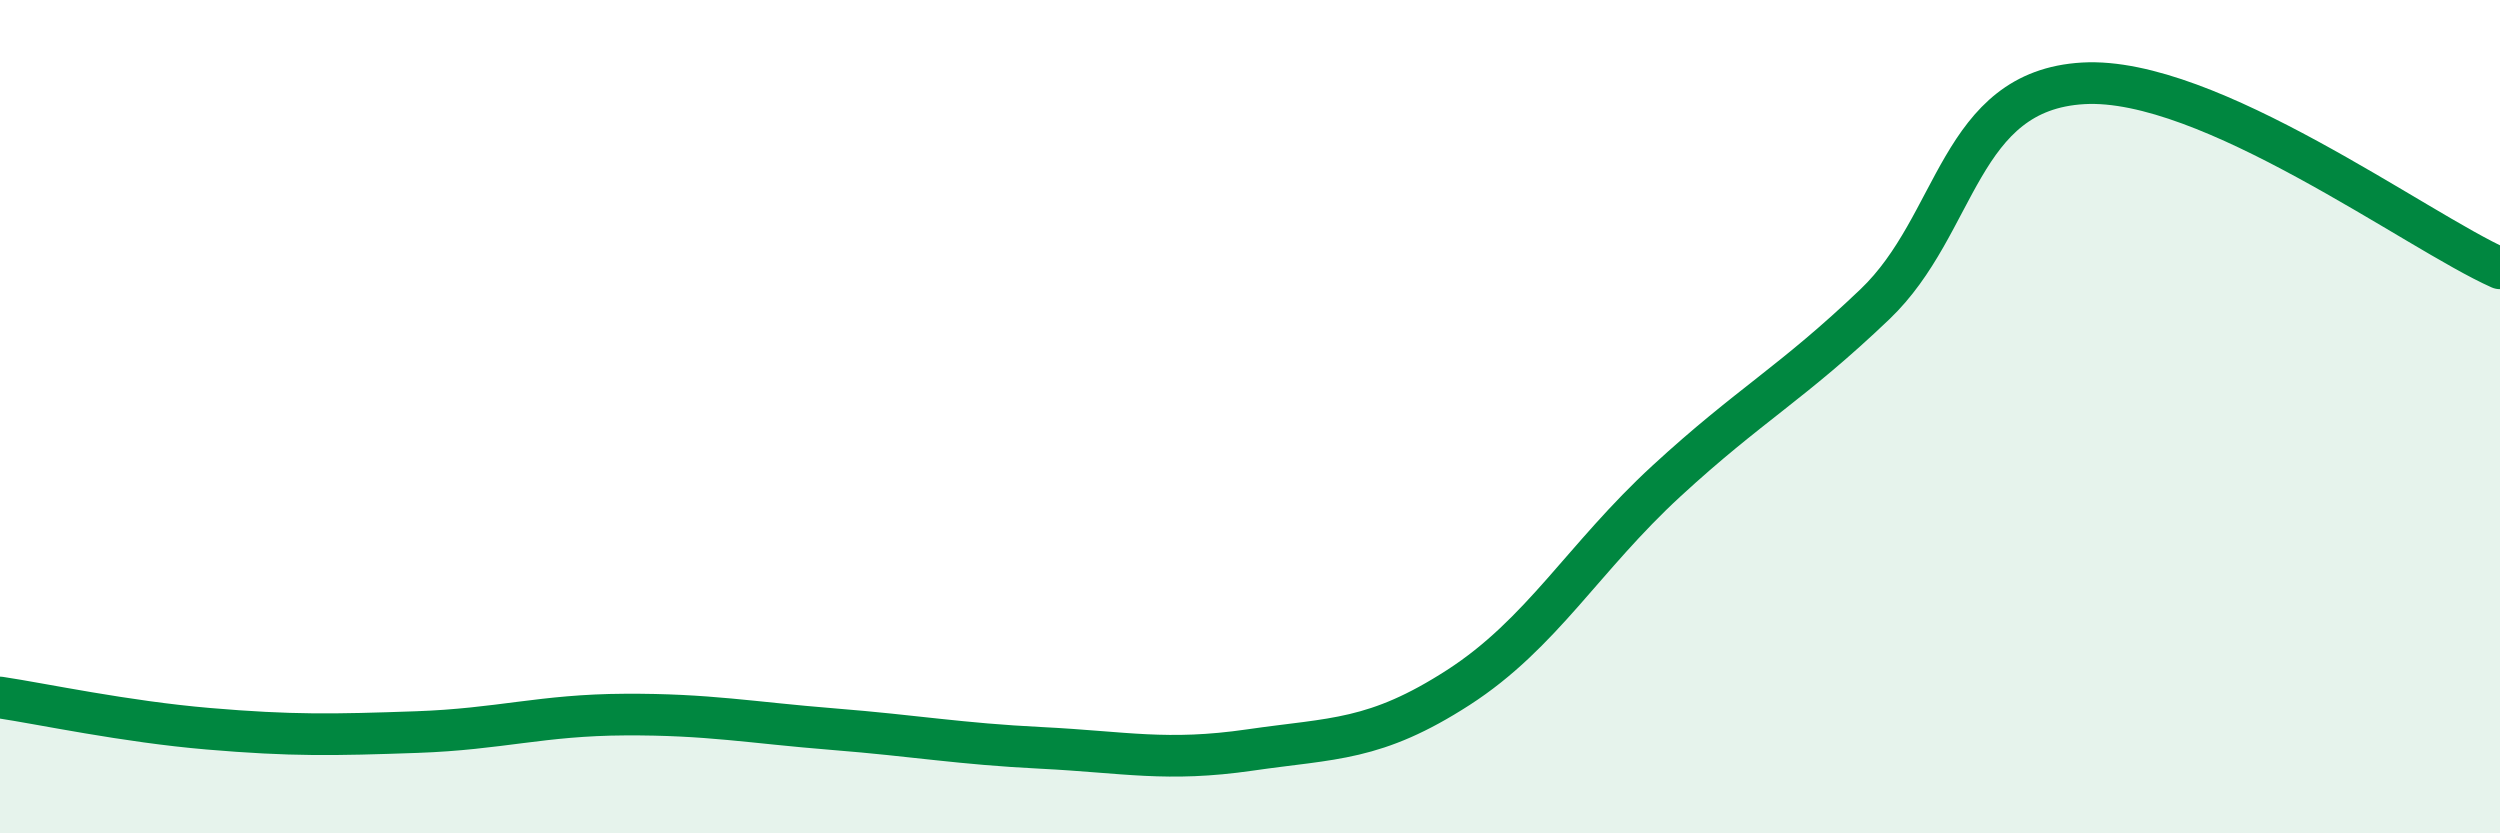
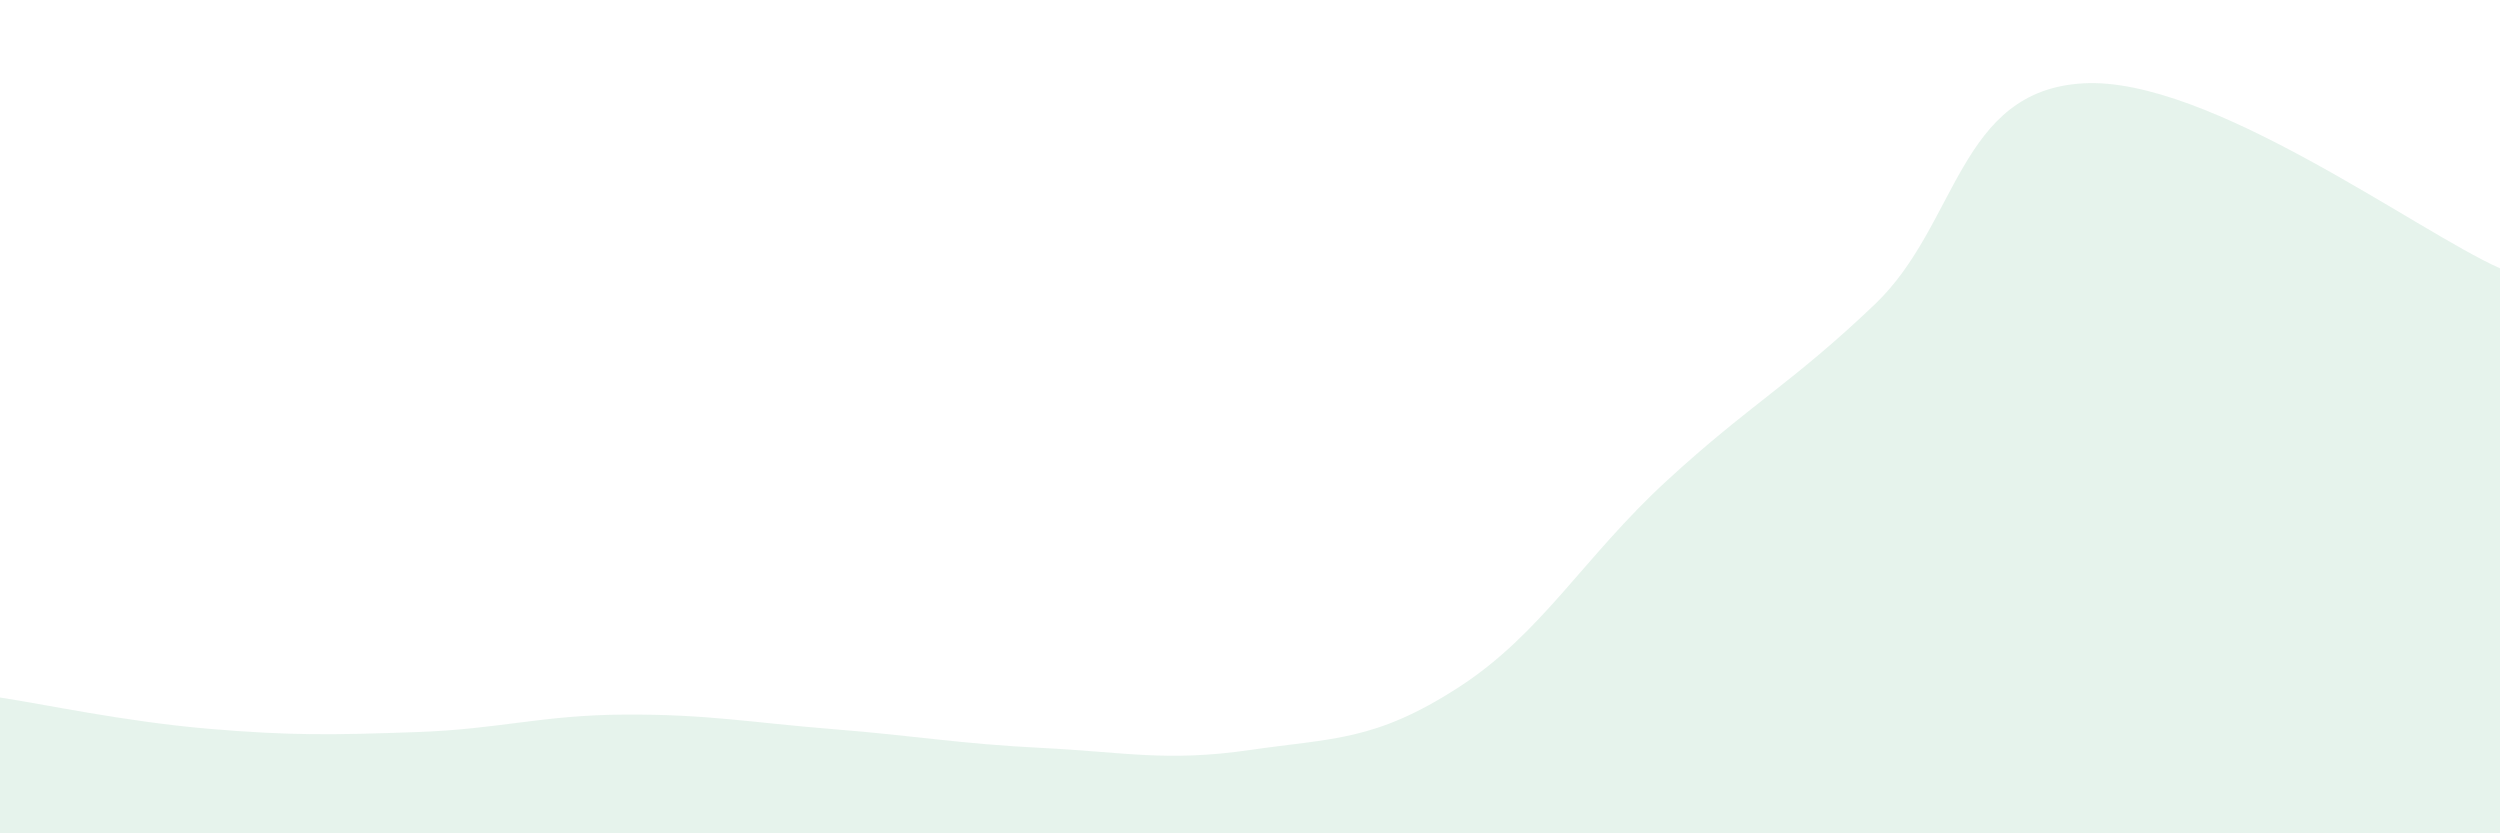
<svg xmlns="http://www.w3.org/2000/svg" width="60" height="20" viewBox="0 0 60 20">
  <path d="M 0,16.74 C 1,16.89 3,17.32 5,17.49 C 7,17.66 8,17.64 10,17.57 C 12,17.5 13,17.16 15,17.15 C 17,17.14 18,17.34 20,17.5 C 22,17.66 23,17.85 25,17.95 C 27,18.05 28,18.29 30,18 C 32,17.71 33,17.79 35,16.5 C 37,15.21 38,13.38 40,11.54 C 42,9.7 43,9.21 45,7.3 C 47,5.39 47,2.17 50,2 C 53,1.83 58,5.55 60,6.44L60 20L0 20Z" fill="#008740" opacity="0.1" stroke-linecap="round" stroke-linejoin="round" />
-   <path d="M 0,16.74 C 1,16.89 3,17.32 5,17.49 C 7,17.66 8,17.64 10,17.57 C 12,17.5 13,17.16 15,17.15 C 17,17.14 18,17.34 20,17.5 C 22,17.66 23,17.85 25,17.95 C 27,18.05 28,18.29 30,18 C 32,17.71 33,17.79 35,16.5 C 37,15.21 38,13.38 40,11.54 C 42,9.7 43,9.21 45,7.3 C 47,5.39 47,2.17 50,2 C 53,1.83 58,5.55 60,6.44" stroke="#008740" stroke-width="1" fill="none" stroke-linecap="round" stroke-linejoin="round" />
</svg>